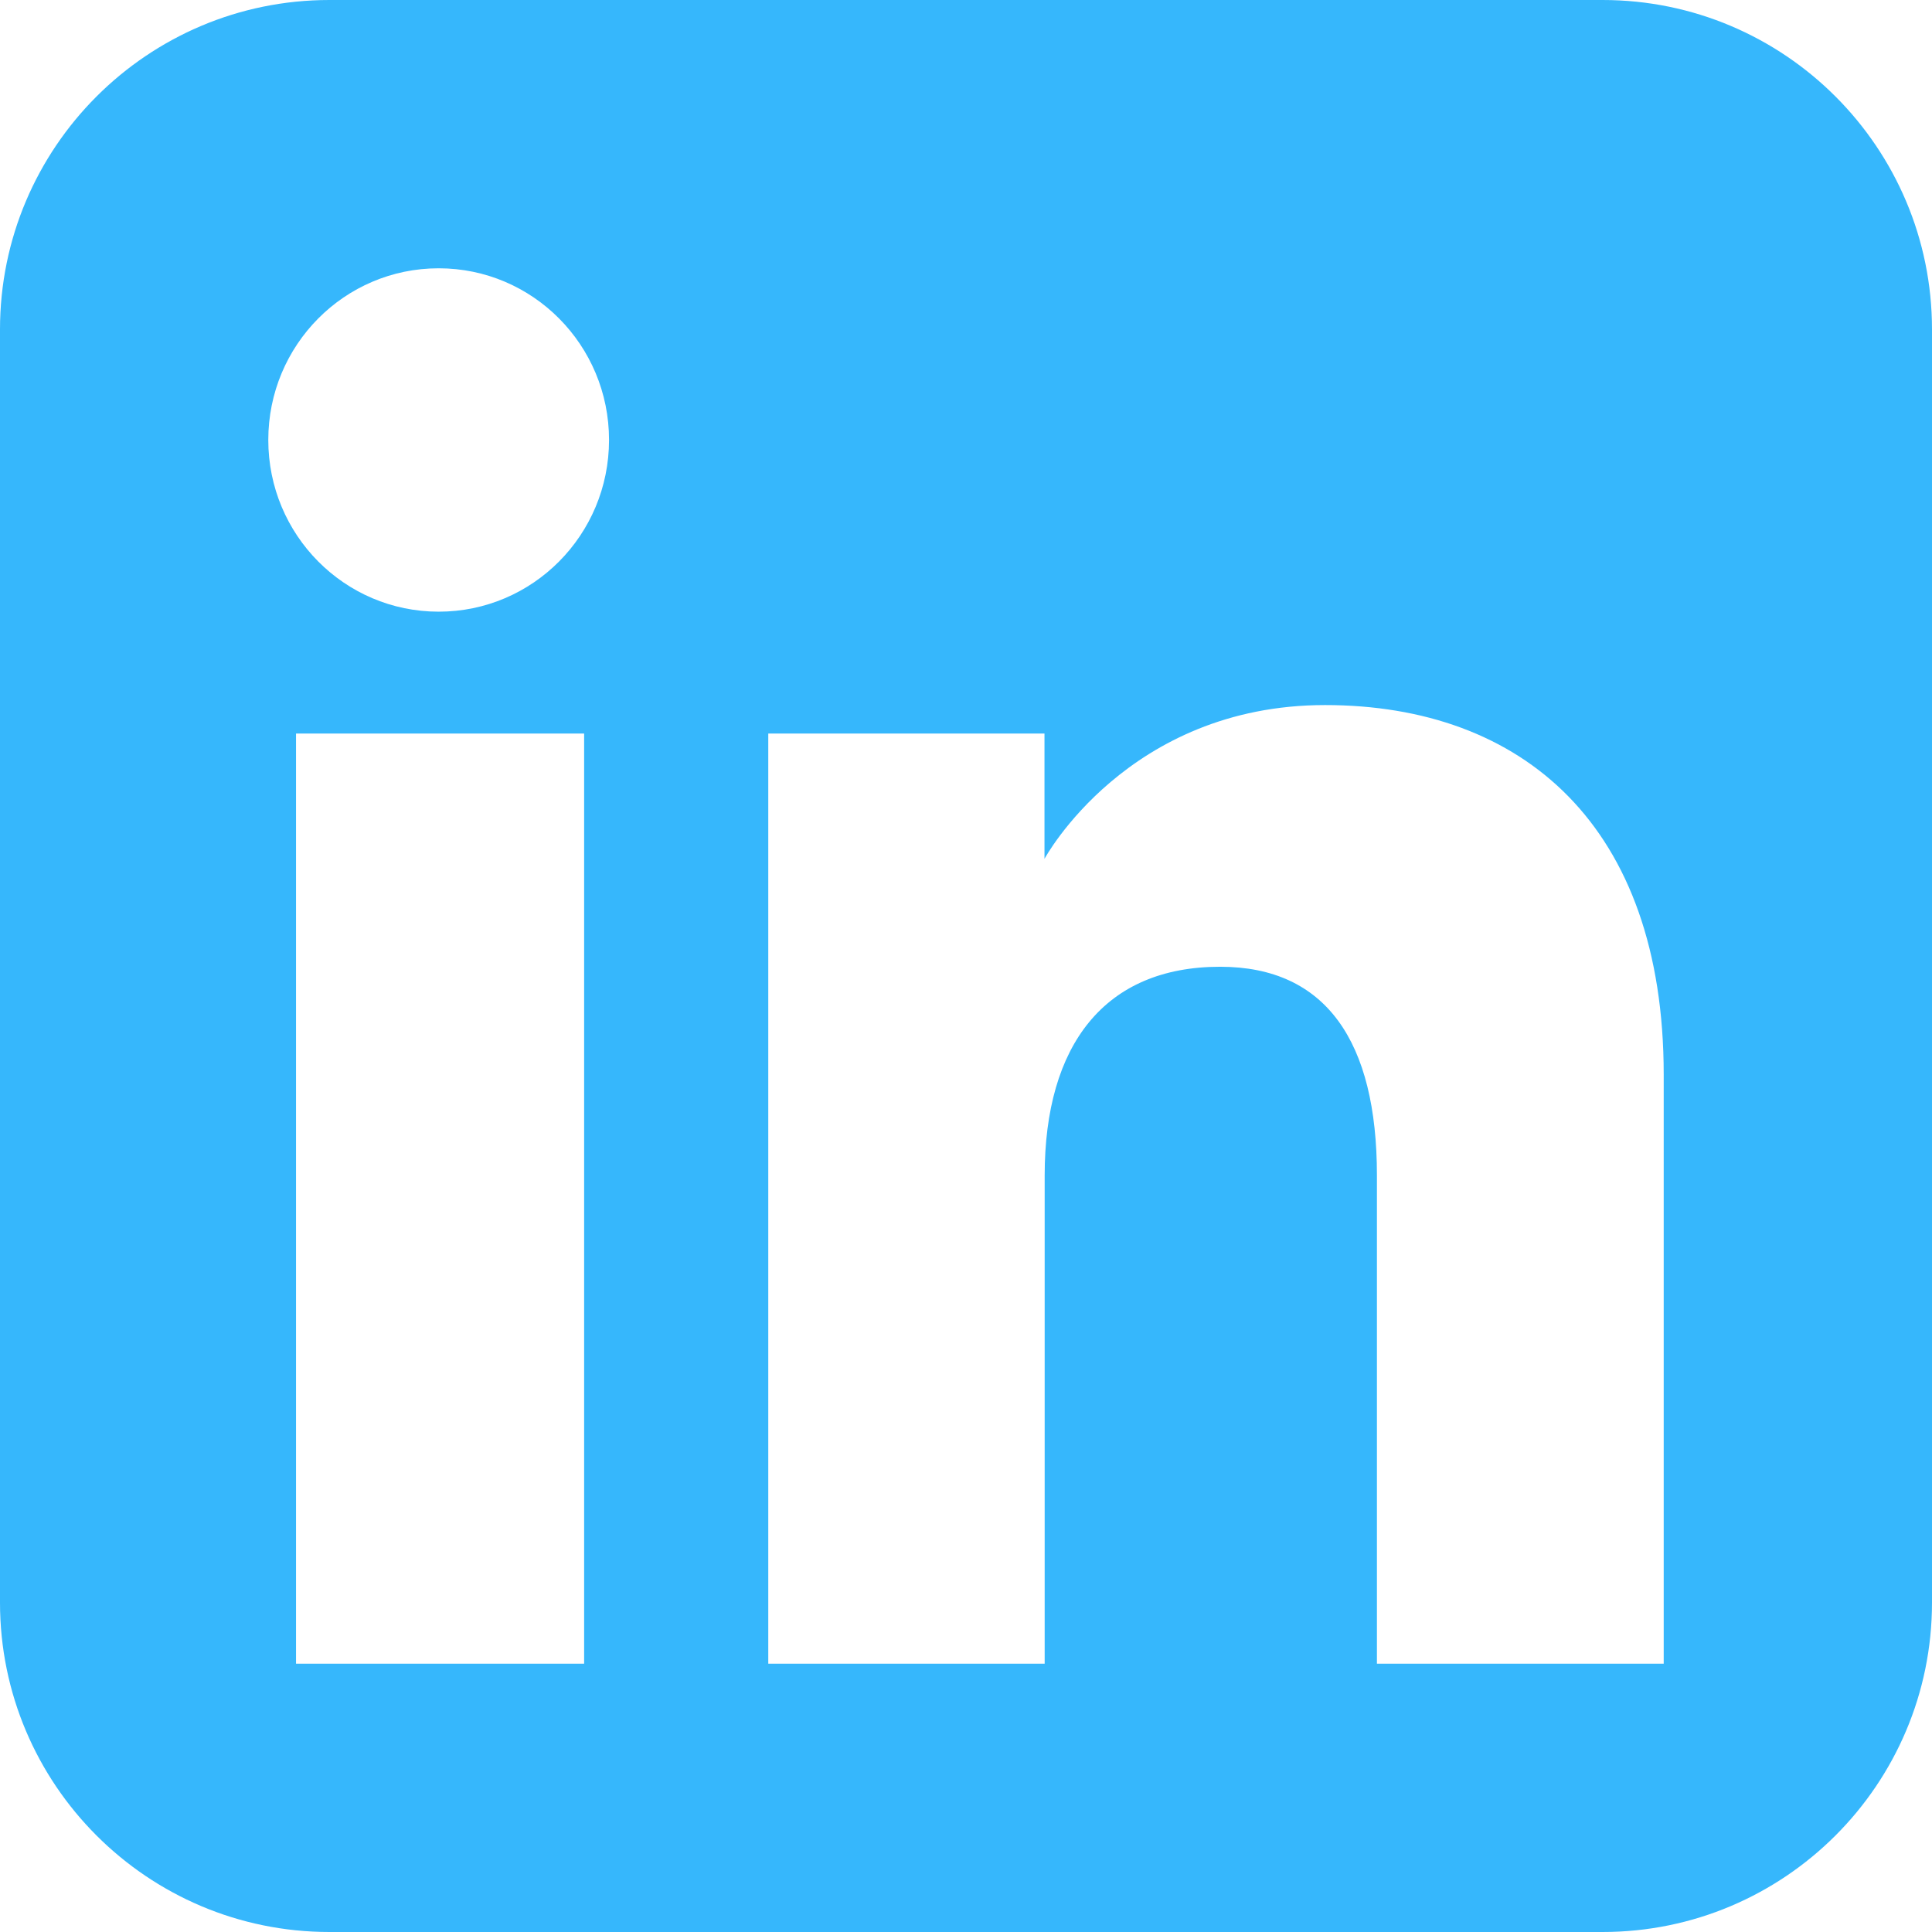
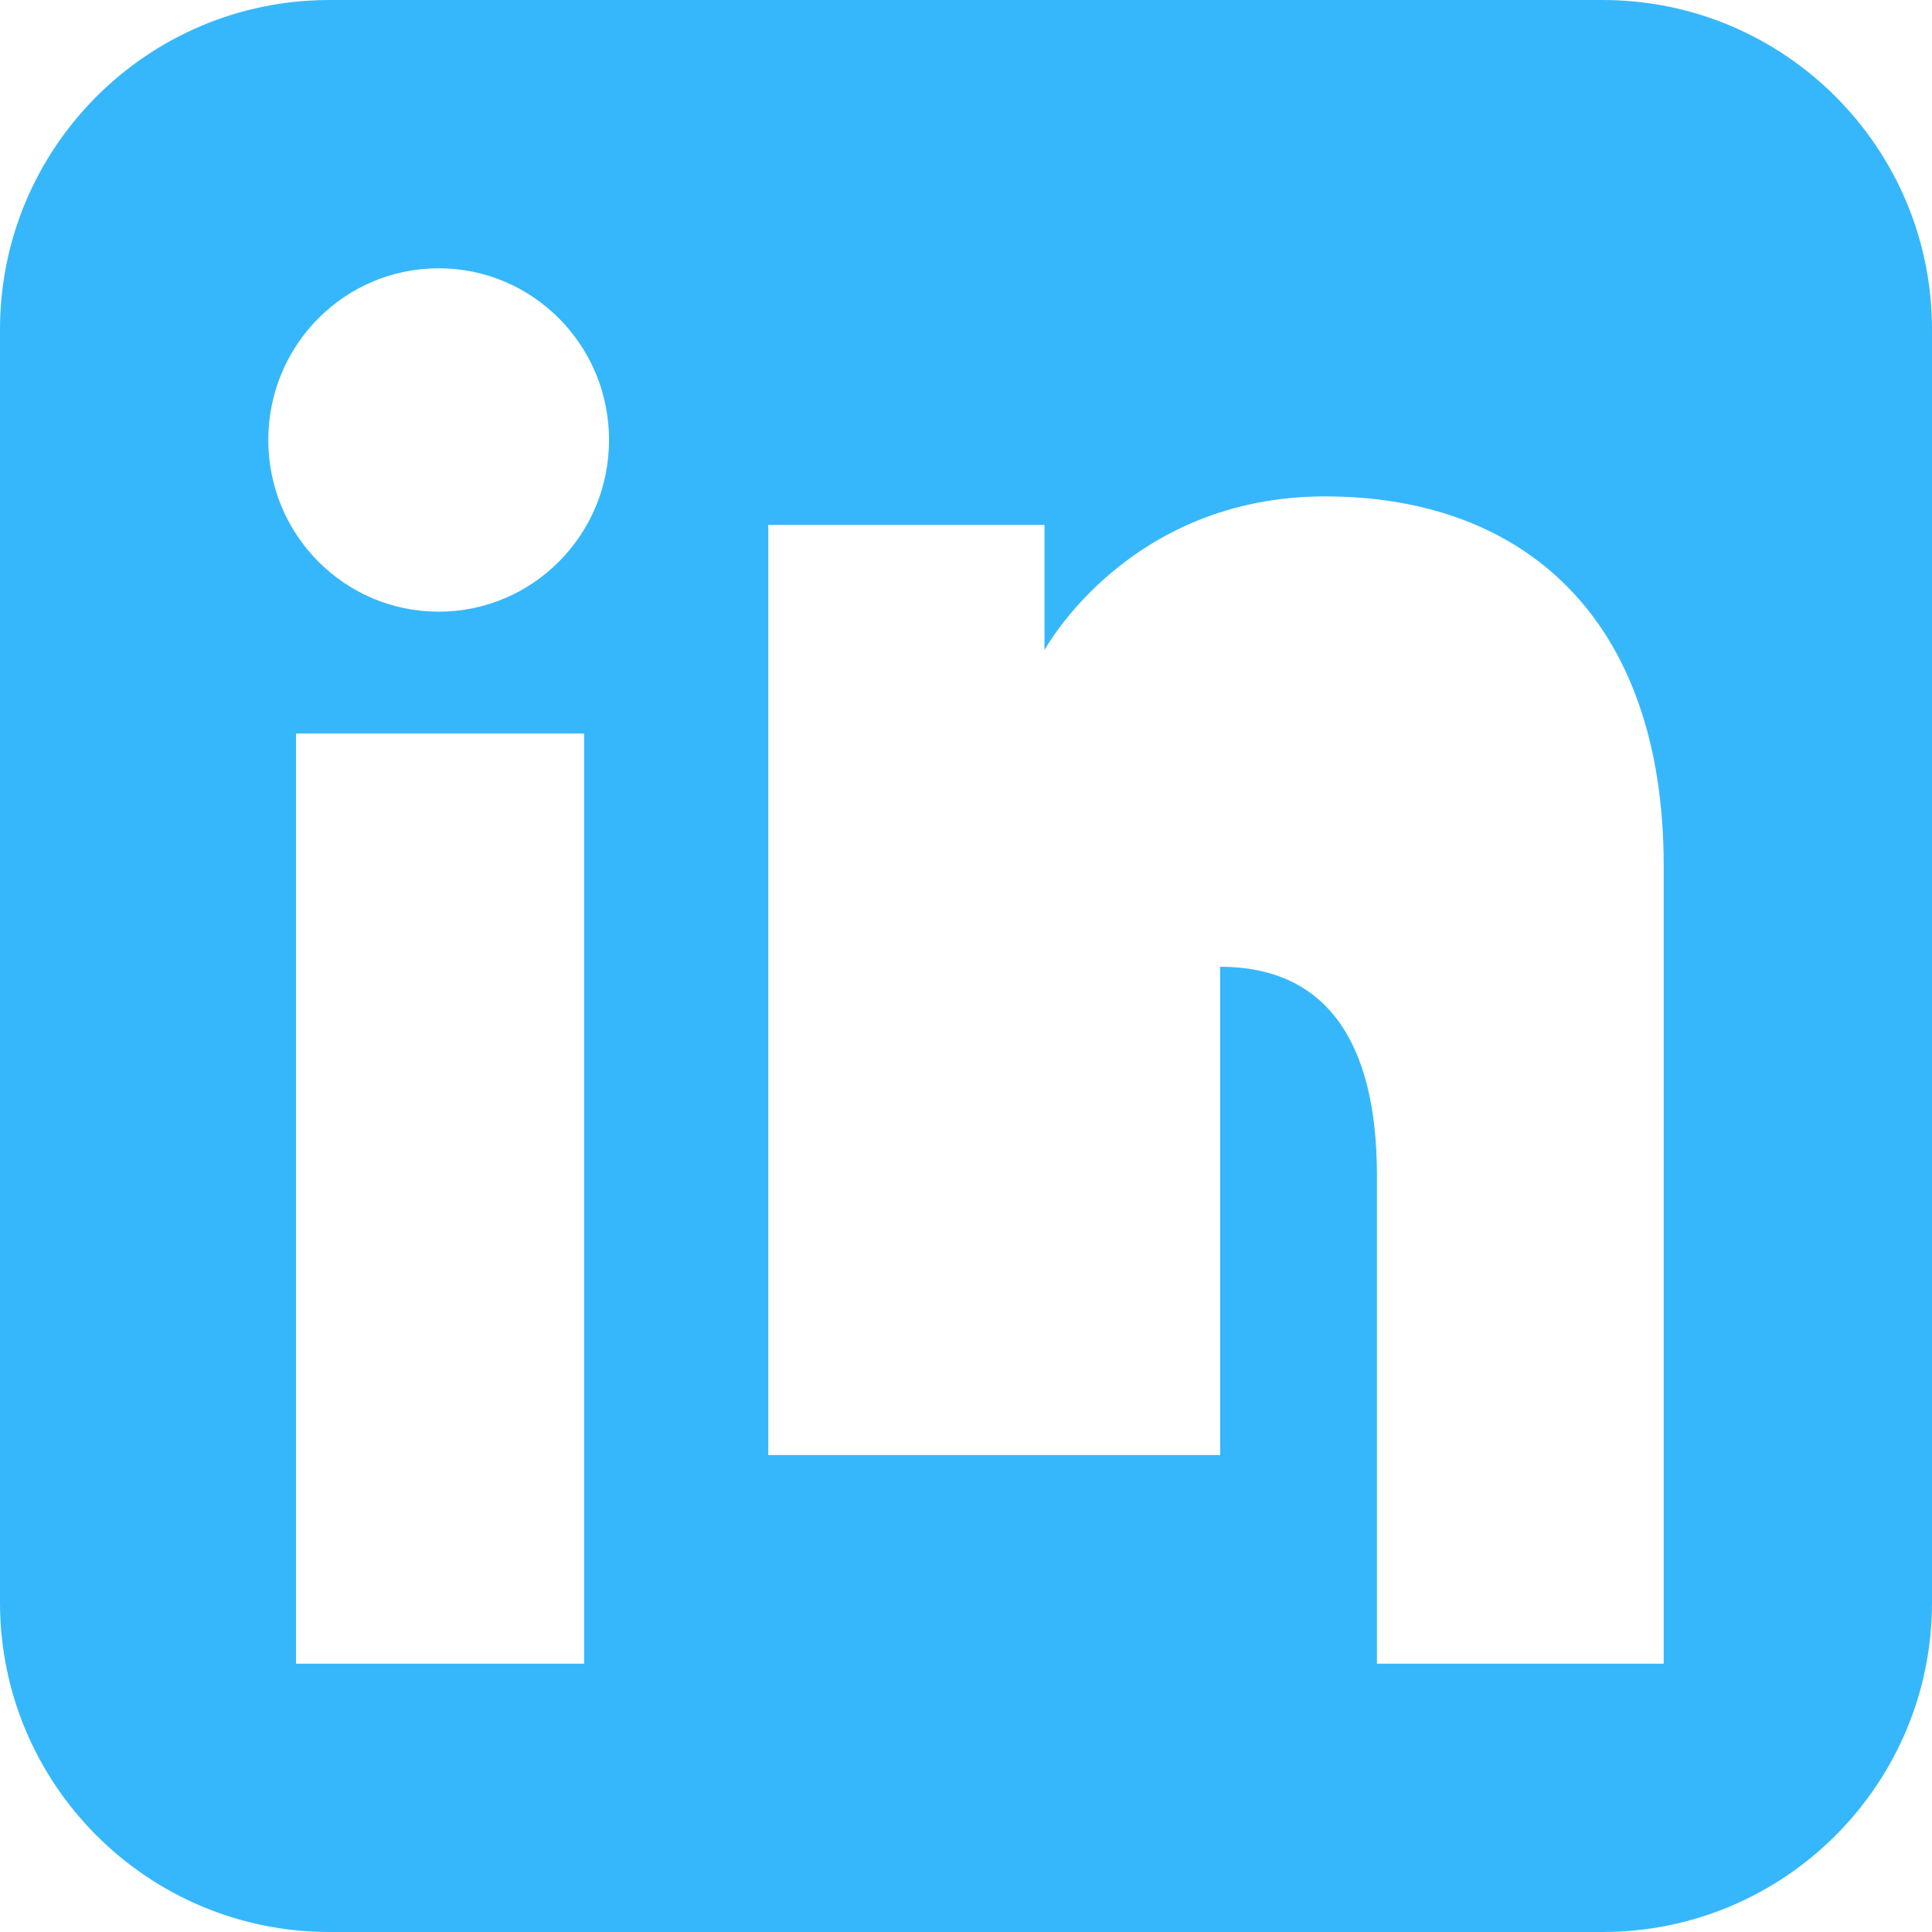
<svg xmlns="http://www.w3.org/2000/svg" version="1.1" id="Layer_1" x="0px" y="0px" viewBox="0 0 1024 1024" style="enable-background:new 0 0 1024 1024;" xml:space="preserve">
  <style type="text/css">
		.st0 {
			fill-rule: evenodd;
			clip-rule: evenodd;
			fill: #36b7fc;
		}
	</style>
-   <path class="st0" d="M849.4,0H174.6C78.2,0,0,78.2,0,174.6v674.8C0,945.8,78.2,1024,174.6,1024h674.8c96.4,0,174.6-78.2,174.6-174.6  V174.6C1024,78.2,945.8,0,849.4,0z M309.6,881.8H156.9v-493h152.7V881.8z M232.5,324.2c-49.9,0-90.3-40.7-90.3-91s40.4-91,90.3-91  s90.3,40.7,90.3,91S282.4,324.2,232.5,324.2z M881.8,881.8h-152V623c0-71-27-110.6-83.1-110.6c-61.1,0-93,41.3-93,110.6v258.8H407.2  v-493h146.4v66.4c0,0,44-81.5,148.7-81.5s179.5,63.9,179.5,195.9V881.8z" />
+   <path class="st0" d="M849.4,0H174.6C78.2,0,0,78.2,0,174.6v674.8C0,945.8,78.2,1024,174.6,1024h674.8c96.4,0,174.6-78.2,174.6-174.6  V174.6C1024,78.2,945.8,0,849.4,0z M309.6,881.8H156.9v-493h152.7V881.8z M232.5,324.2c-49.9,0-90.3-40.7-90.3-91s40.4-91,90.3-91  s90.3,40.7,90.3,91S282.4,324.2,232.5,324.2z M881.8,881.8h-152V623c0-71-27-110.6-83.1-110.6v258.8H407.2  v-493h146.4v66.4c0,0,44-81.5,148.7-81.5s179.5,63.9,179.5,195.9V881.8z" />
</svg>